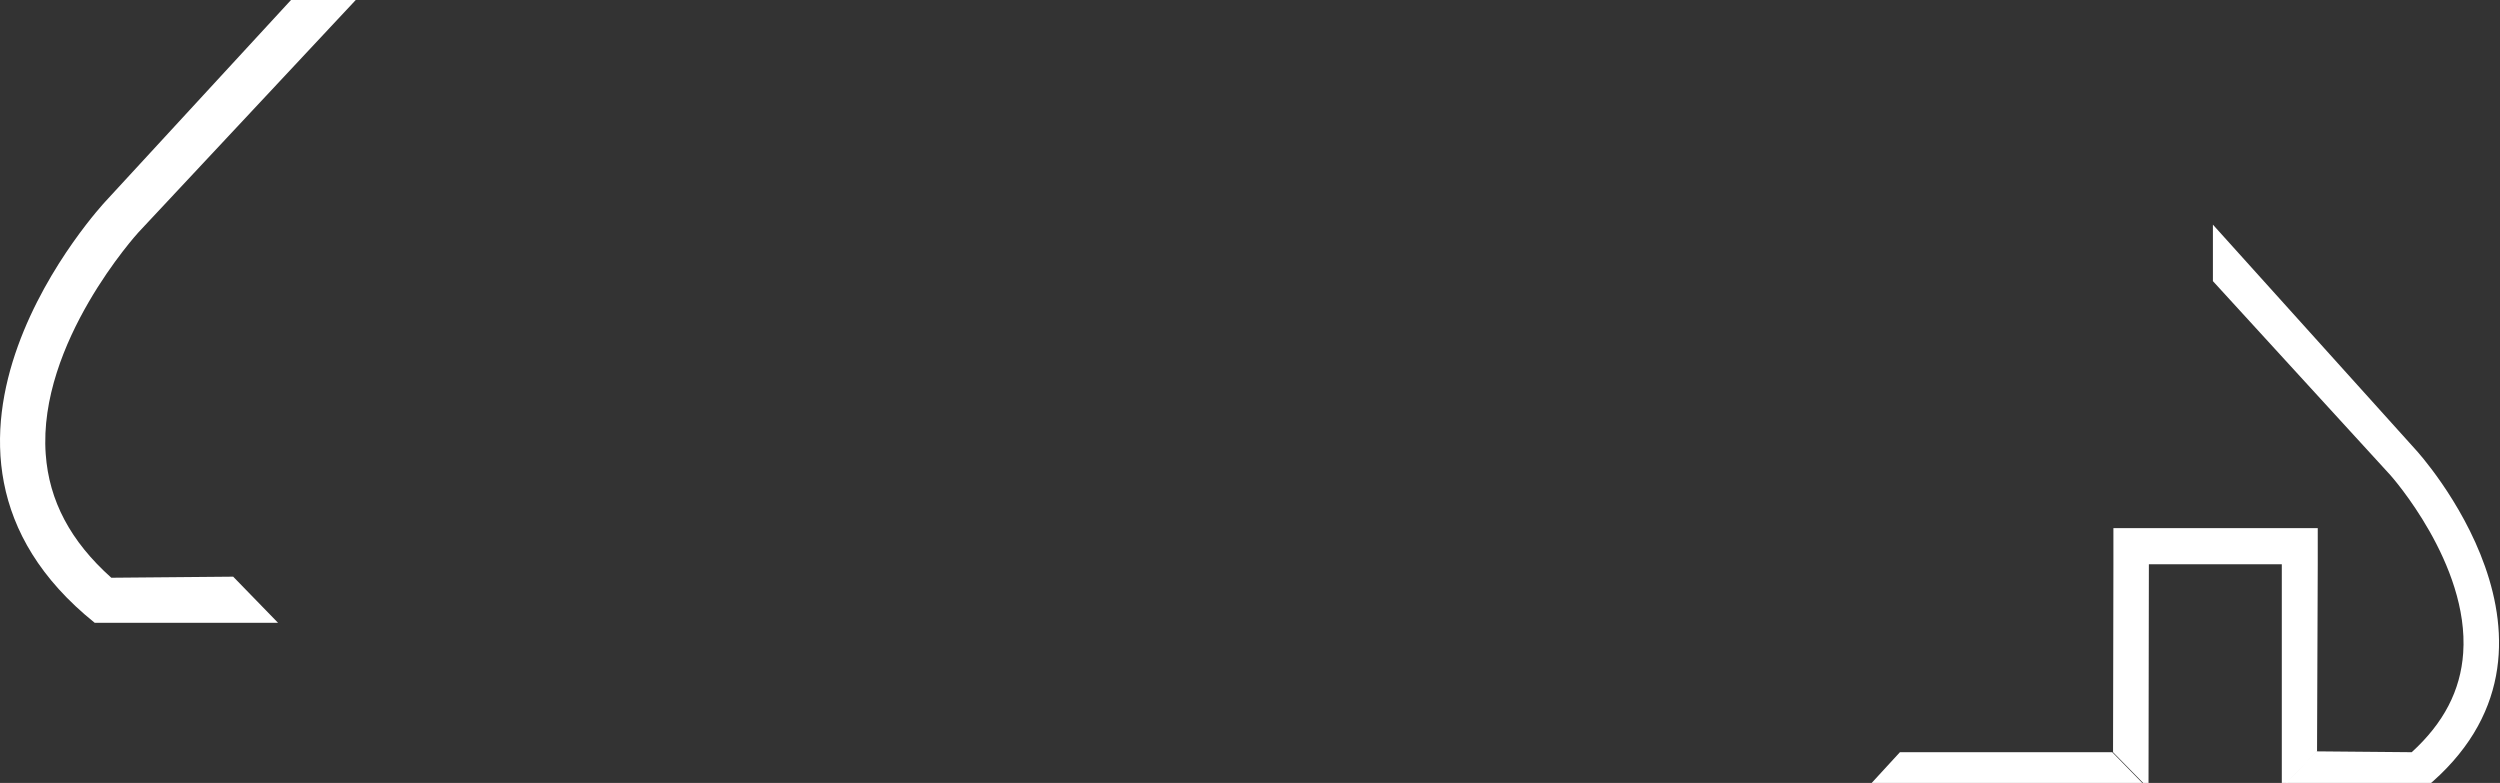
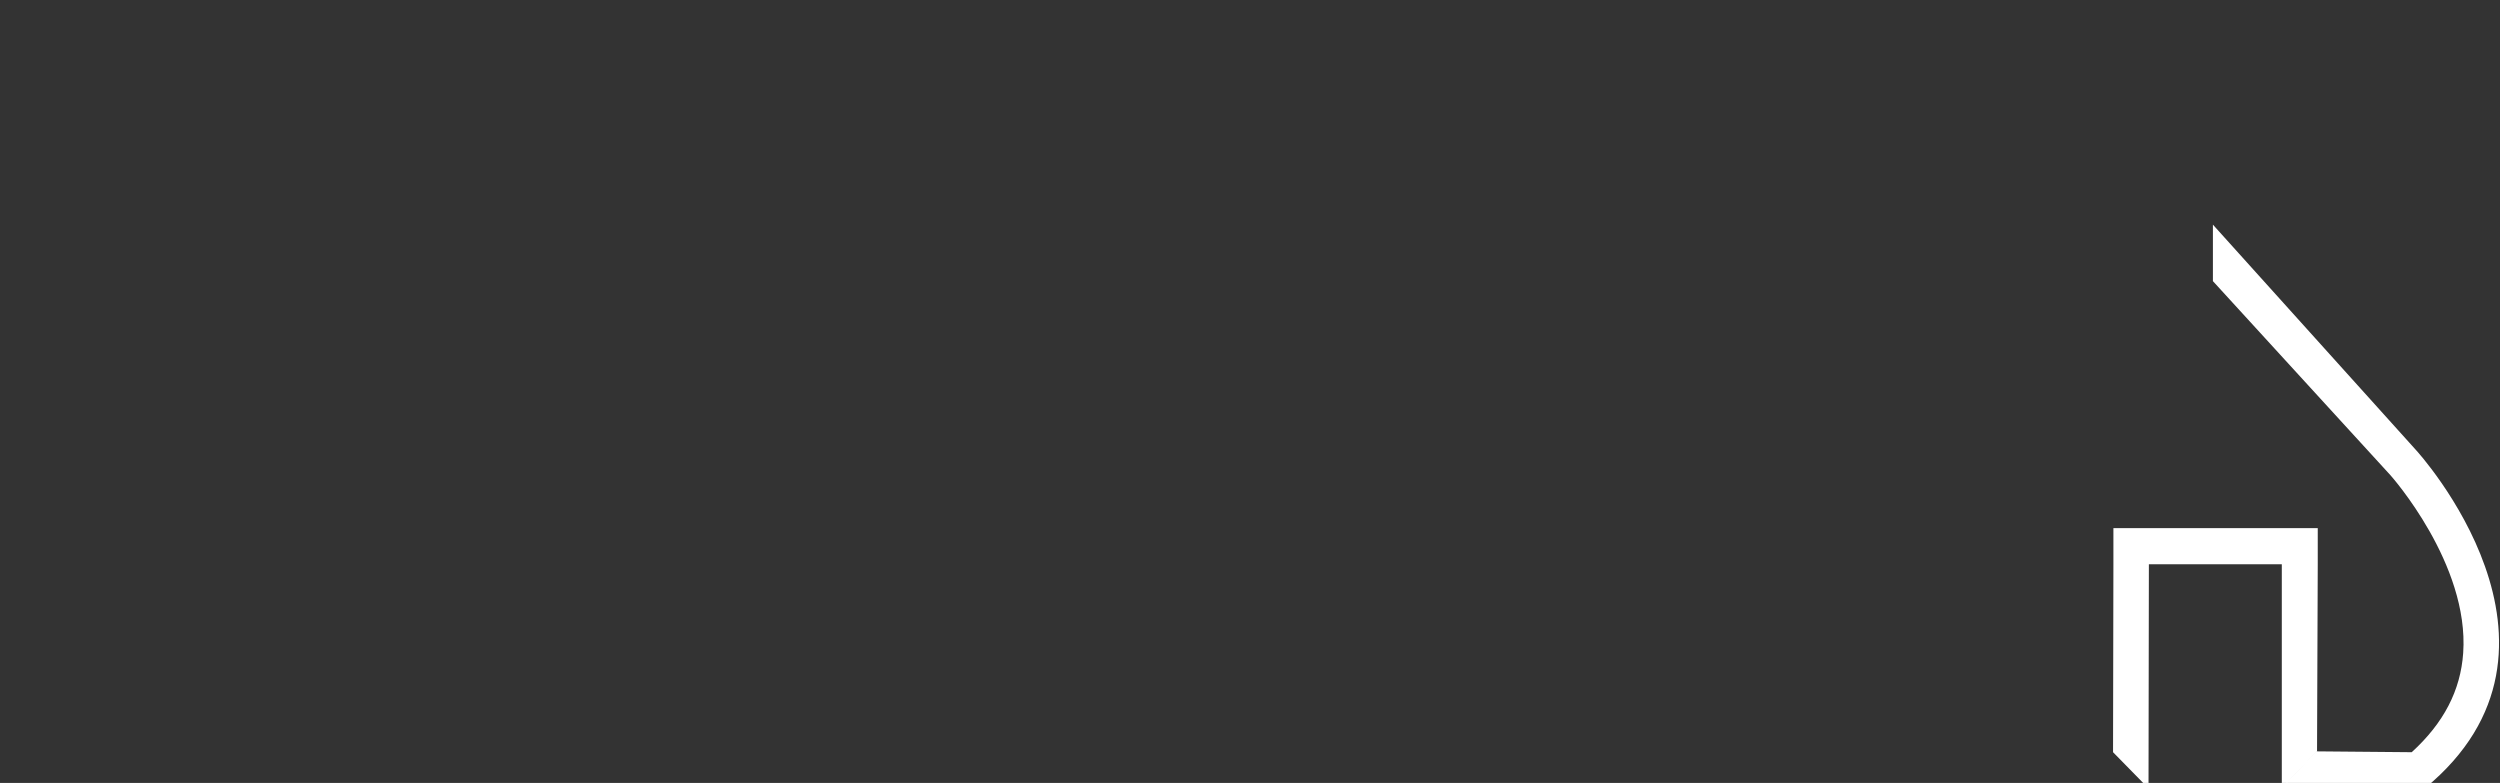
<svg xmlns="http://www.w3.org/2000/svg" width="1124" height="352" viewBox="0 0 1124 352" fill="none">
  <rect x="0" y="0" width="1124" height="352" fill="#333333" stroke="none" />
-   <path d="M854.203 338.192L839.255 354.458H965.567L949.646 338.192H854.203Z" fill="white" />
  <path d="M994.922 126.393L1074.74 213.654C1075.09 214.04 1110.23 253.577 1107.45 293.582C1106.29 310.428 1098.69 325.068 1084.31 338.192L1041.33 337.806L1025.52 354.431H1090.18C1167.46 290.99 1086.39 202.516 1086.39 202.516L994.922 101V126.393Z" fill="white" />
  <path d="M965.972 354.458L966.134 253.687H1025.9V354.458L1041.74 337.806L1042.06 253.687V237.448H1026.14H966.134H950.187V253.687L950.024 338.192L965.972 354.458Z" fill="white" />
-   <path d="M164 -4.338L62.244 104.467C61.796 104.949 17 154.246 20.55 204.128C22.031 225.133 31.714 243.388 50.046 259.752L104.835 259.27L124.993 280H42.569C-55.948 200.897 47.393 90.579 47.393 90.579L164 -36V-4.338Z" fill="white" />
</svg>